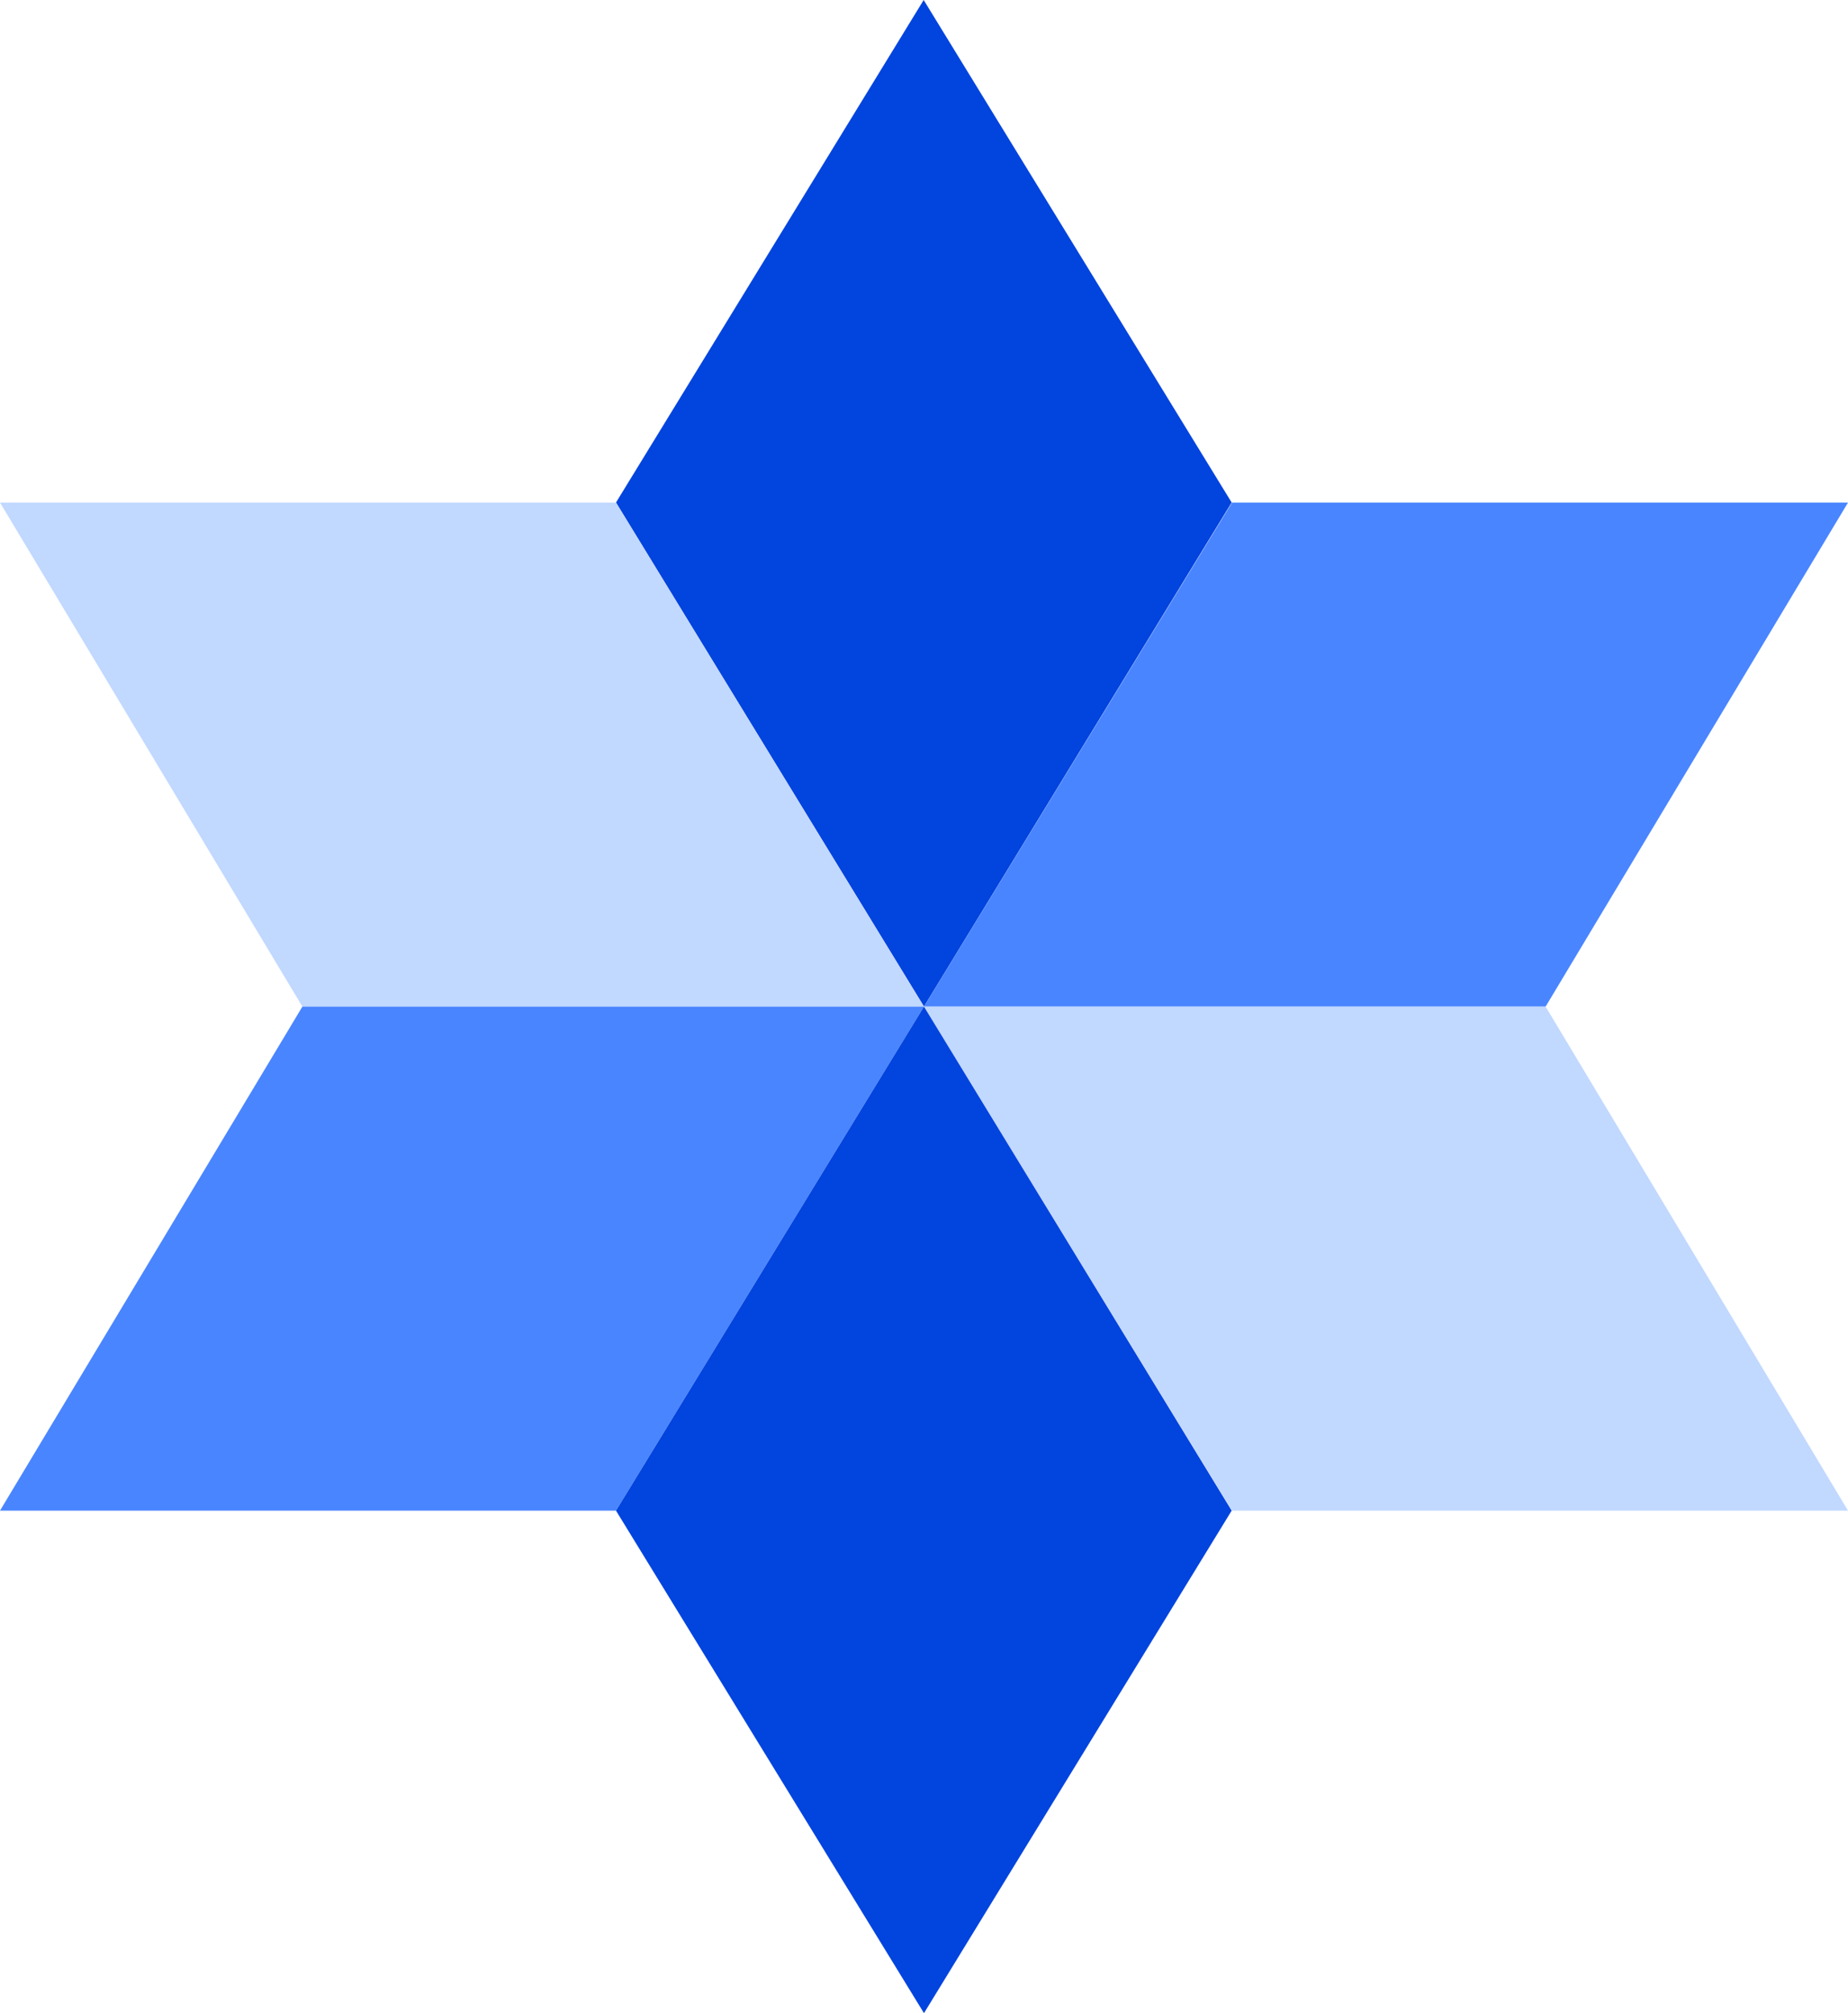
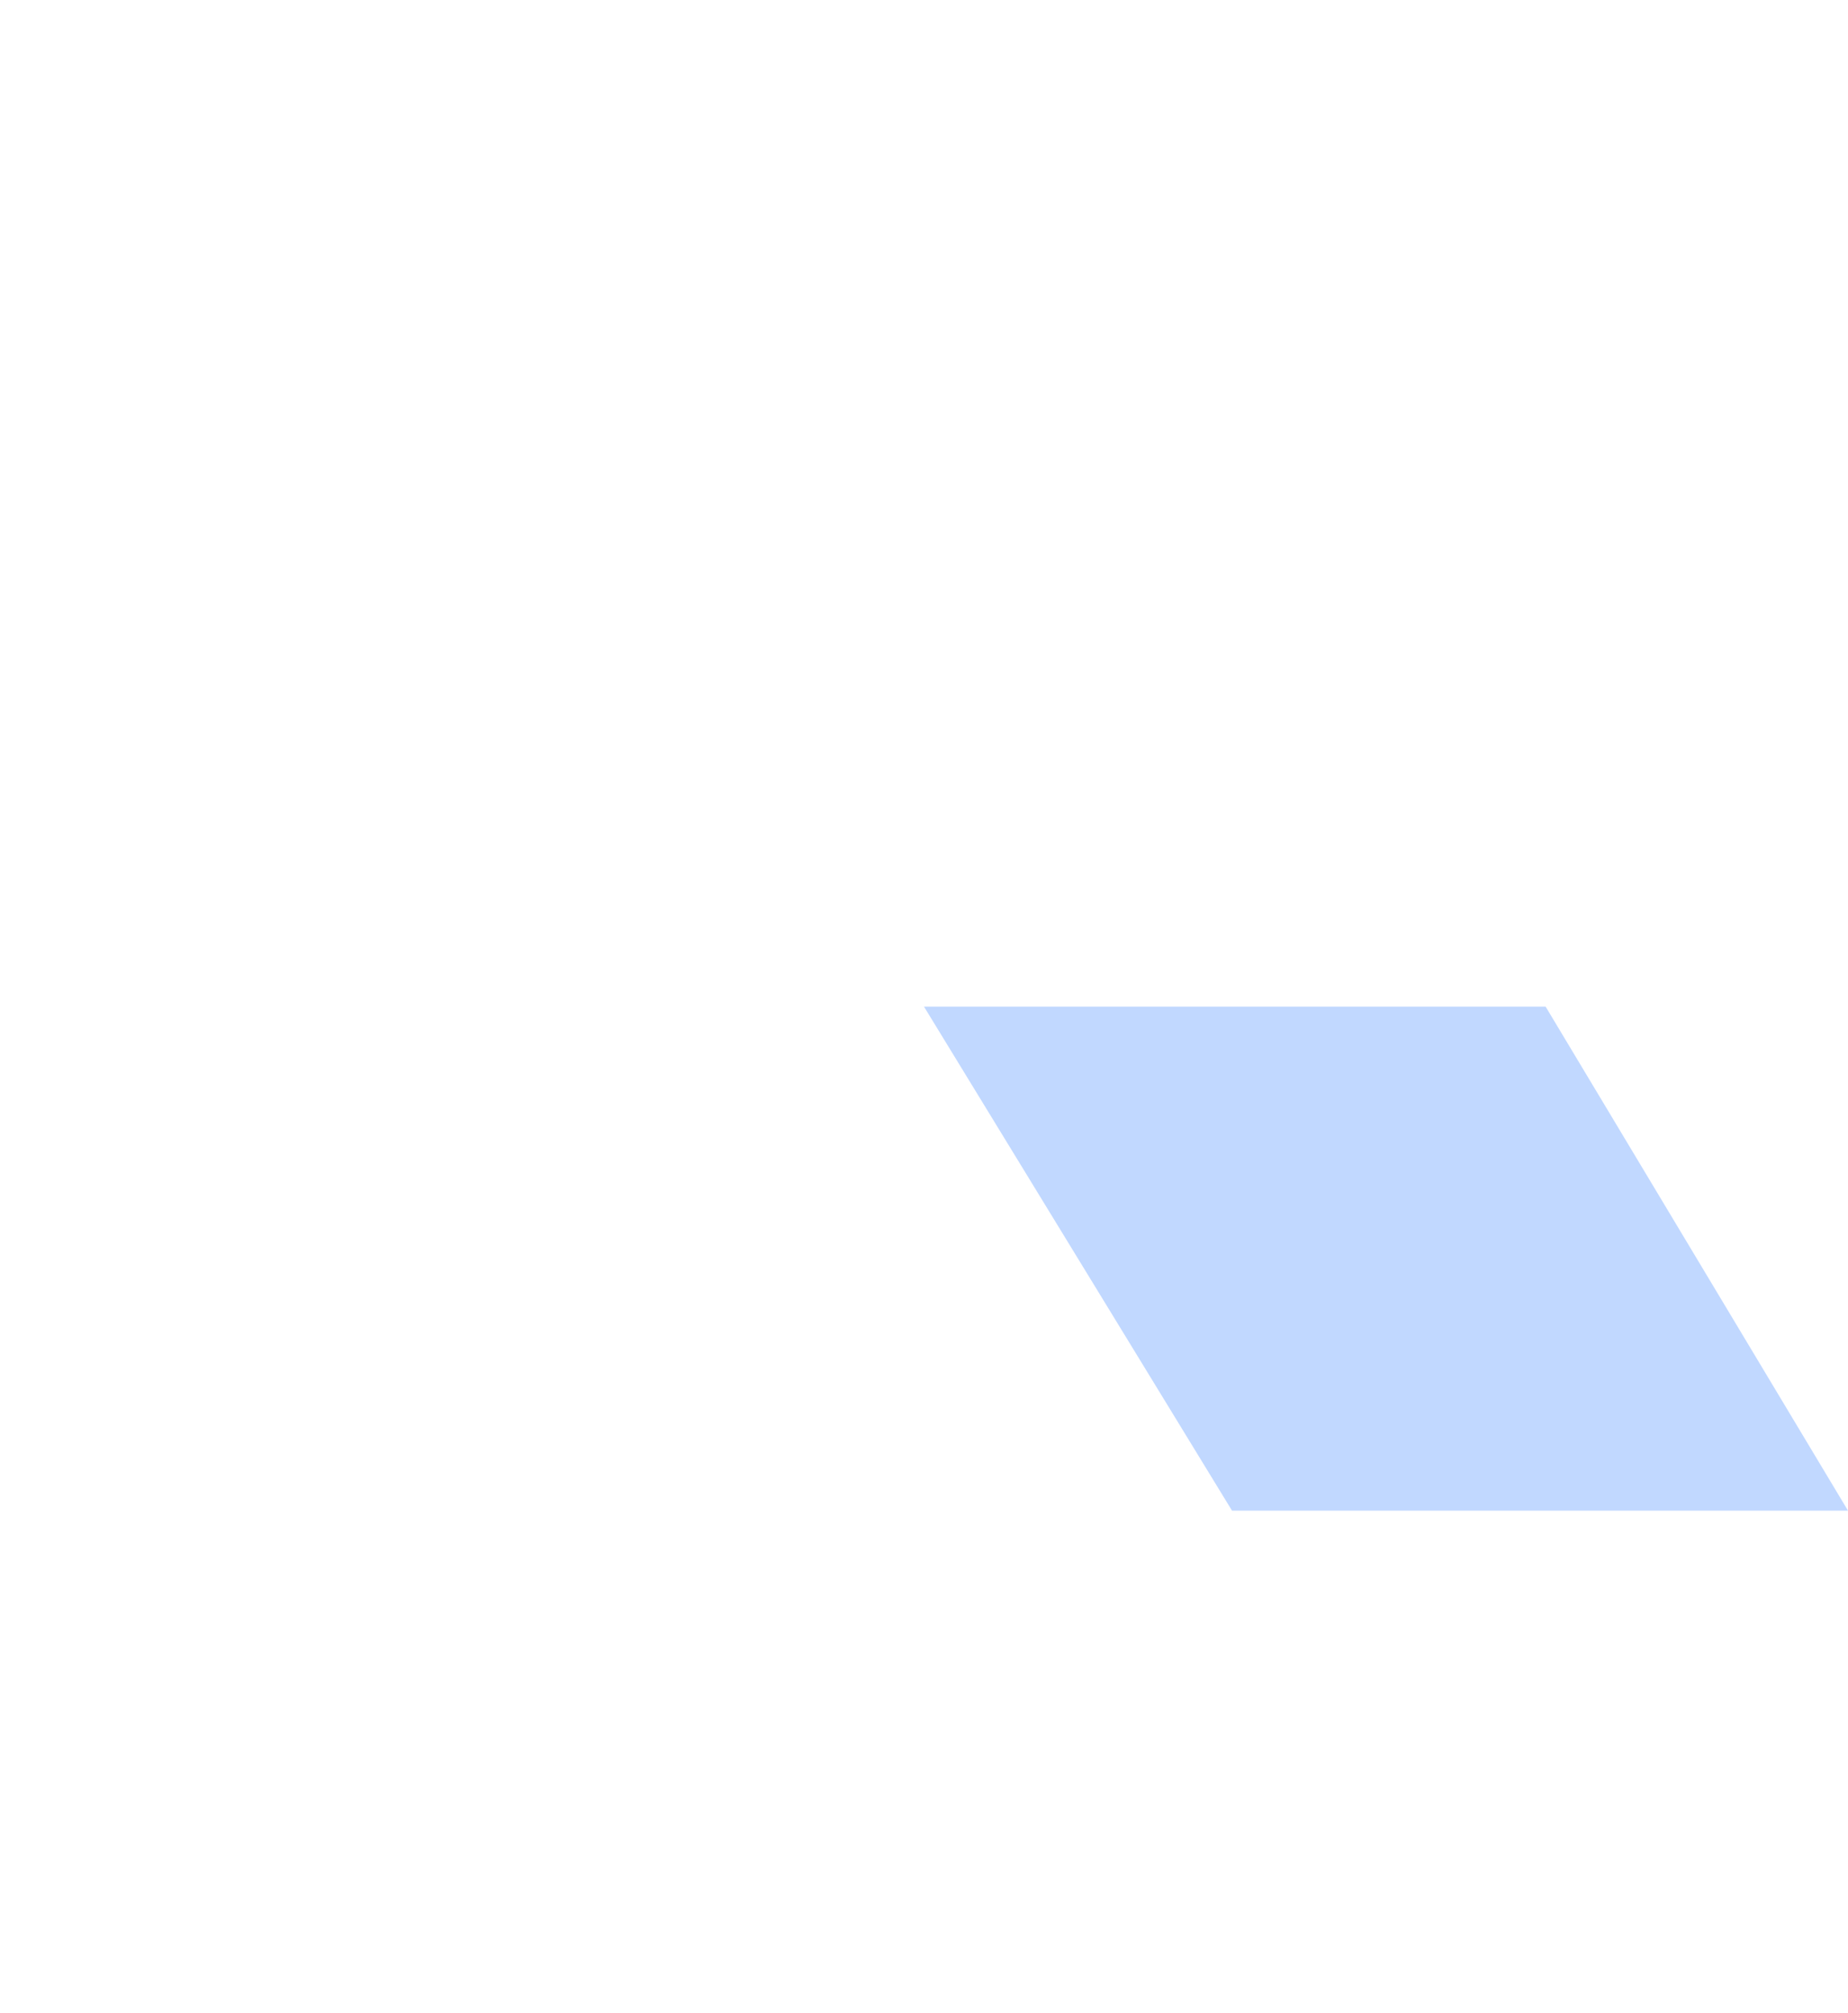
<svg xmlns="http://www.w3.org/2000/svg" fill="none" version="1.1" width="36.667" height="39.941" viewBox="0 0 36.667 39.941">
  <g>
    <g>
-       <path d="M12.222,9.97L18.333,19.97L24.438,9.97L18.327,0L12.222,9.97Z" fill-rule="evenodd" fill="#0244DE" fill-opacity="1" />
-     </g>
+       </g>
    <g>
-       <path d="M0,9.971L6,19.971L18.333,19.971L12.222,9.971L0,9.971Z" fill-rule="evenodd" fill="#C1D8FF" fill-opacity="1" />
-     </g>
+       </g>
    <g>
-       <path d="M24.445,9.971L18.333,19.971L30.667,19.971L36.667,9.971L24.445,9.971Z" fill-rule="evenodd" fill="#4985FF" fill-opacity="1" />
-     </g>
+       </g>
    <g>
      <path d="M18.333,19.971L24.445,29.971L36.667,29.971L30.667,19.971L18.333,19.971Z" fill-rule="evenodd" fill="#C1D8FF" fill-opacity="1" />
    </g>
    <g>
-       <path d="M6,19.971L0,29.971L12.222,29.971L18.333,19.971L6,19.971Z" fill-rule="evenodd" fill="#4985FF" fill-opacity="1" />
-     </g>
+       </g>
    <g>
-       <path d="M12.222,29.971L18.333,39.941L24.438,29.971L18.333,19.971L12.222,29.971Z" fill-rule="evenodd" fill="#0244DE" fill-opacity="1" />
-     </g>
+       </g>
  </g>
</svg>